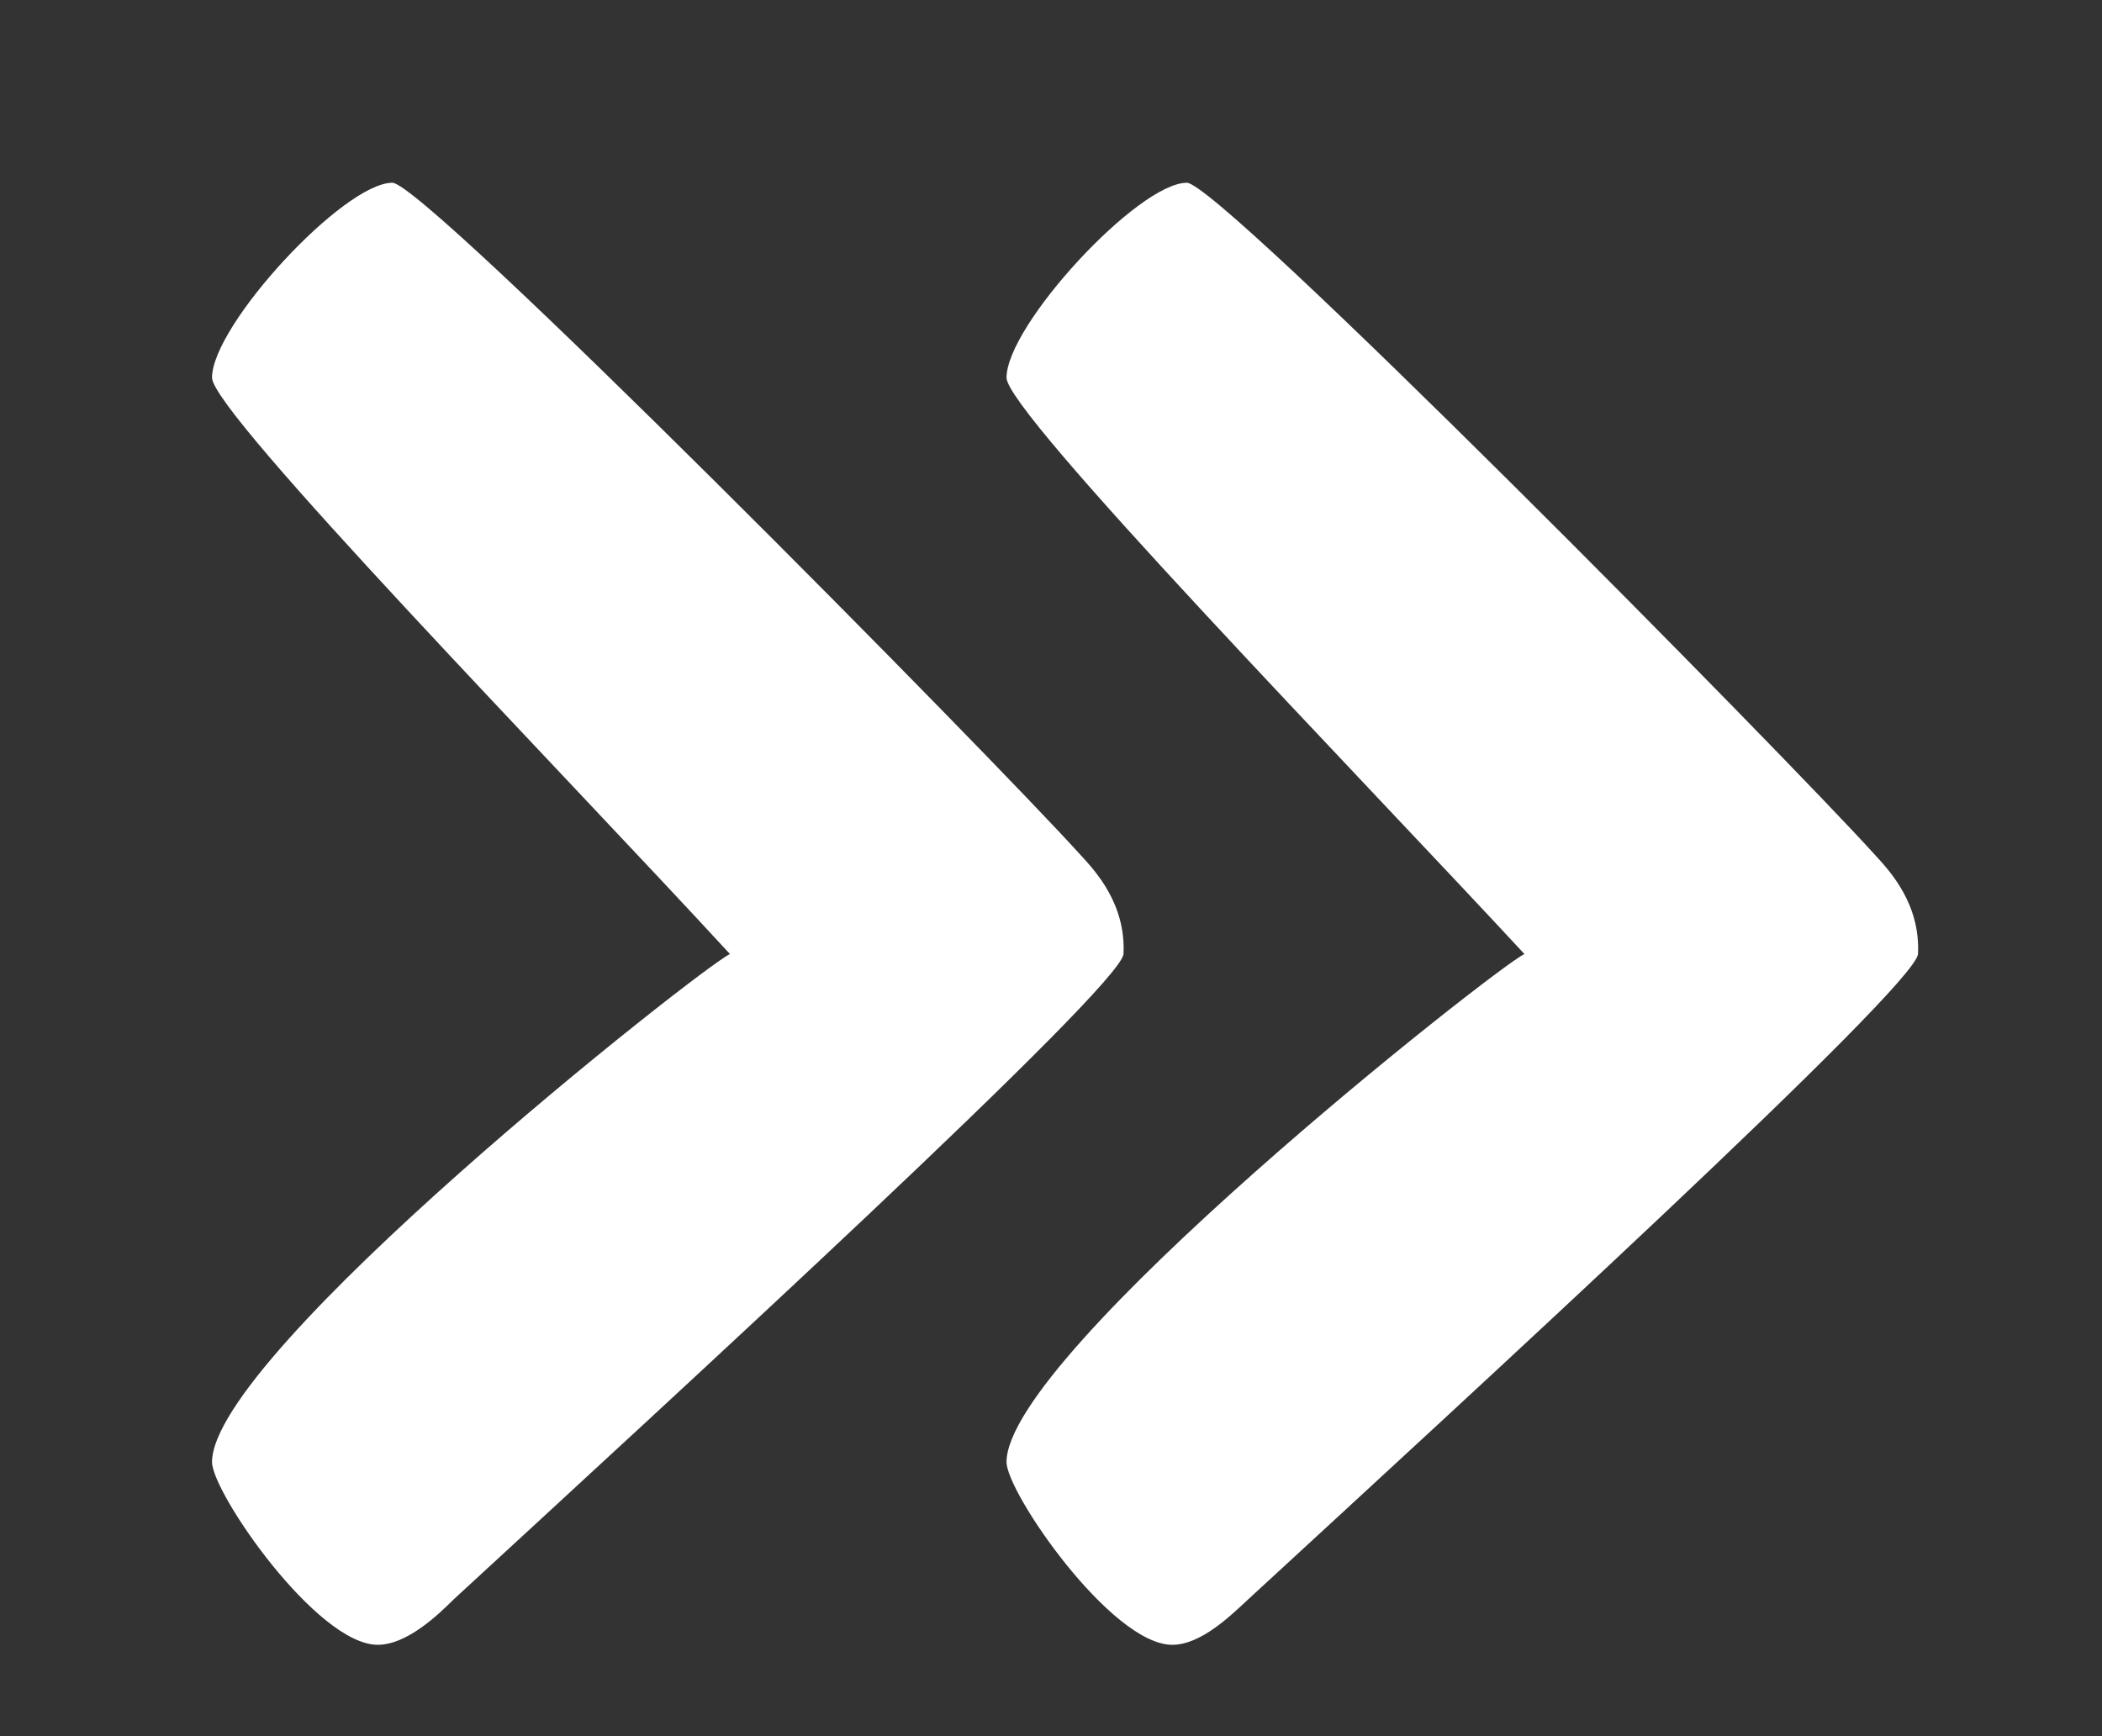
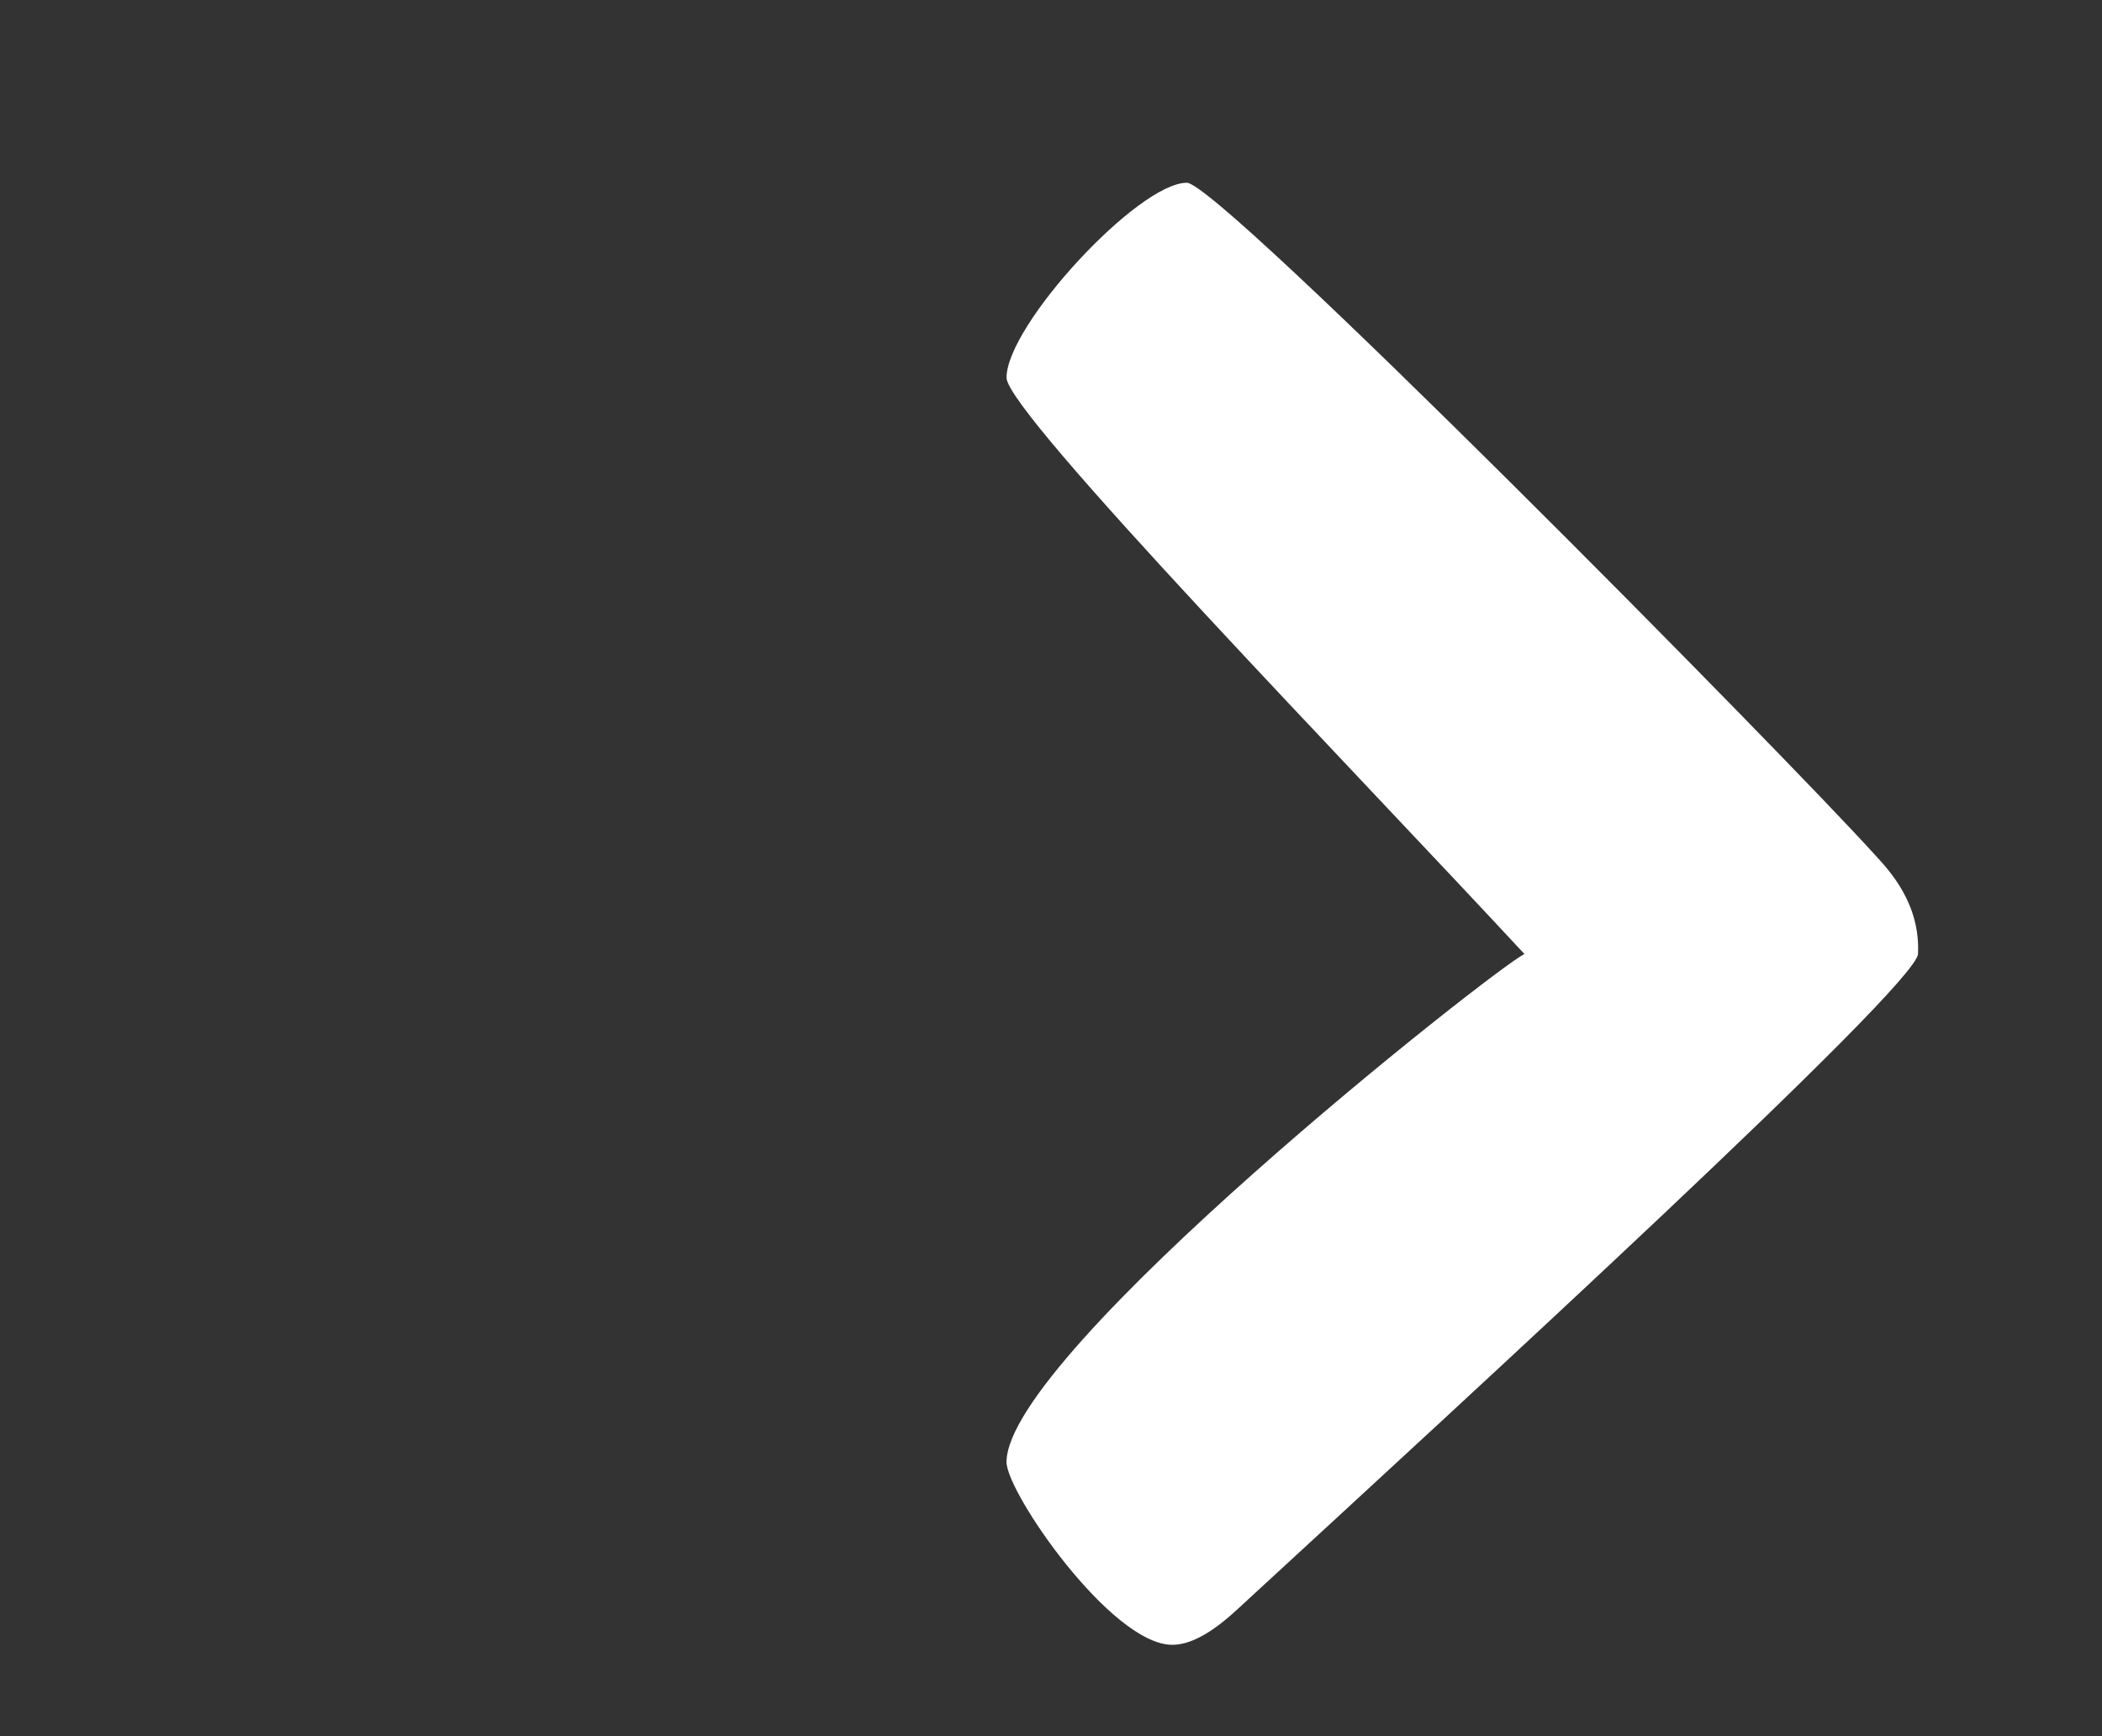
<svg xmlns="http://www.w3.org/2000/svg" version="1.1" id="Camada_1" x="0px" y="0px" width="17.25px" height="14.25px" viewBox="0 0 17.25 14.25" enable-background="new 0 0 17.25 14.25" xml:space="preserve">
  <rect x="0" y="0" width="17.25" height="14.25" fill="#333333" stroke="none" />
-   <path fill-rule="evenodd" clip-rule="evenodd" fill="#FFFFFF" d="M8.87,7.02c0.12,0.13,0.37,0.4,0.35,0.81  c-0.02,0.27-3.72,3.66-5.5,5.3C3.6,13.25,3.34,13.5,3.1,13.5c-0.5,0-1.36-1.25-1.36-1.5c0-0.89,3.99-4.04,4.25-4.17  C4.61,6.33,1.74,3.39,1.74,3.1c0-0.43,1.08-1.6,1.48-1.6C3.49,1.5,8.13,6.2,8.87,7.02z" />
  <path fill-rule="evenodd" clip-rule="evenodd" fill="#FFFFFF" d="M15.39,7.02c0.12,0.13,0.37,0.4,0.35,0.81  c-0.02,0.27-3.72,3.66-5.5,5.3c-0.13,0.12-0.38,0.37-0.62,0.37c-0.5,0-1.36-1.25-1.36-1.5c0-0.89,3.99-4.04,4.25-4.17  c-1.39-1.5-4.25-4.44-4.25-4.73c0-0.43,1.08-1.6,1.48-1.6C10.01,1.5,14.65,6.2,15.39,7.02z" />
</svg>